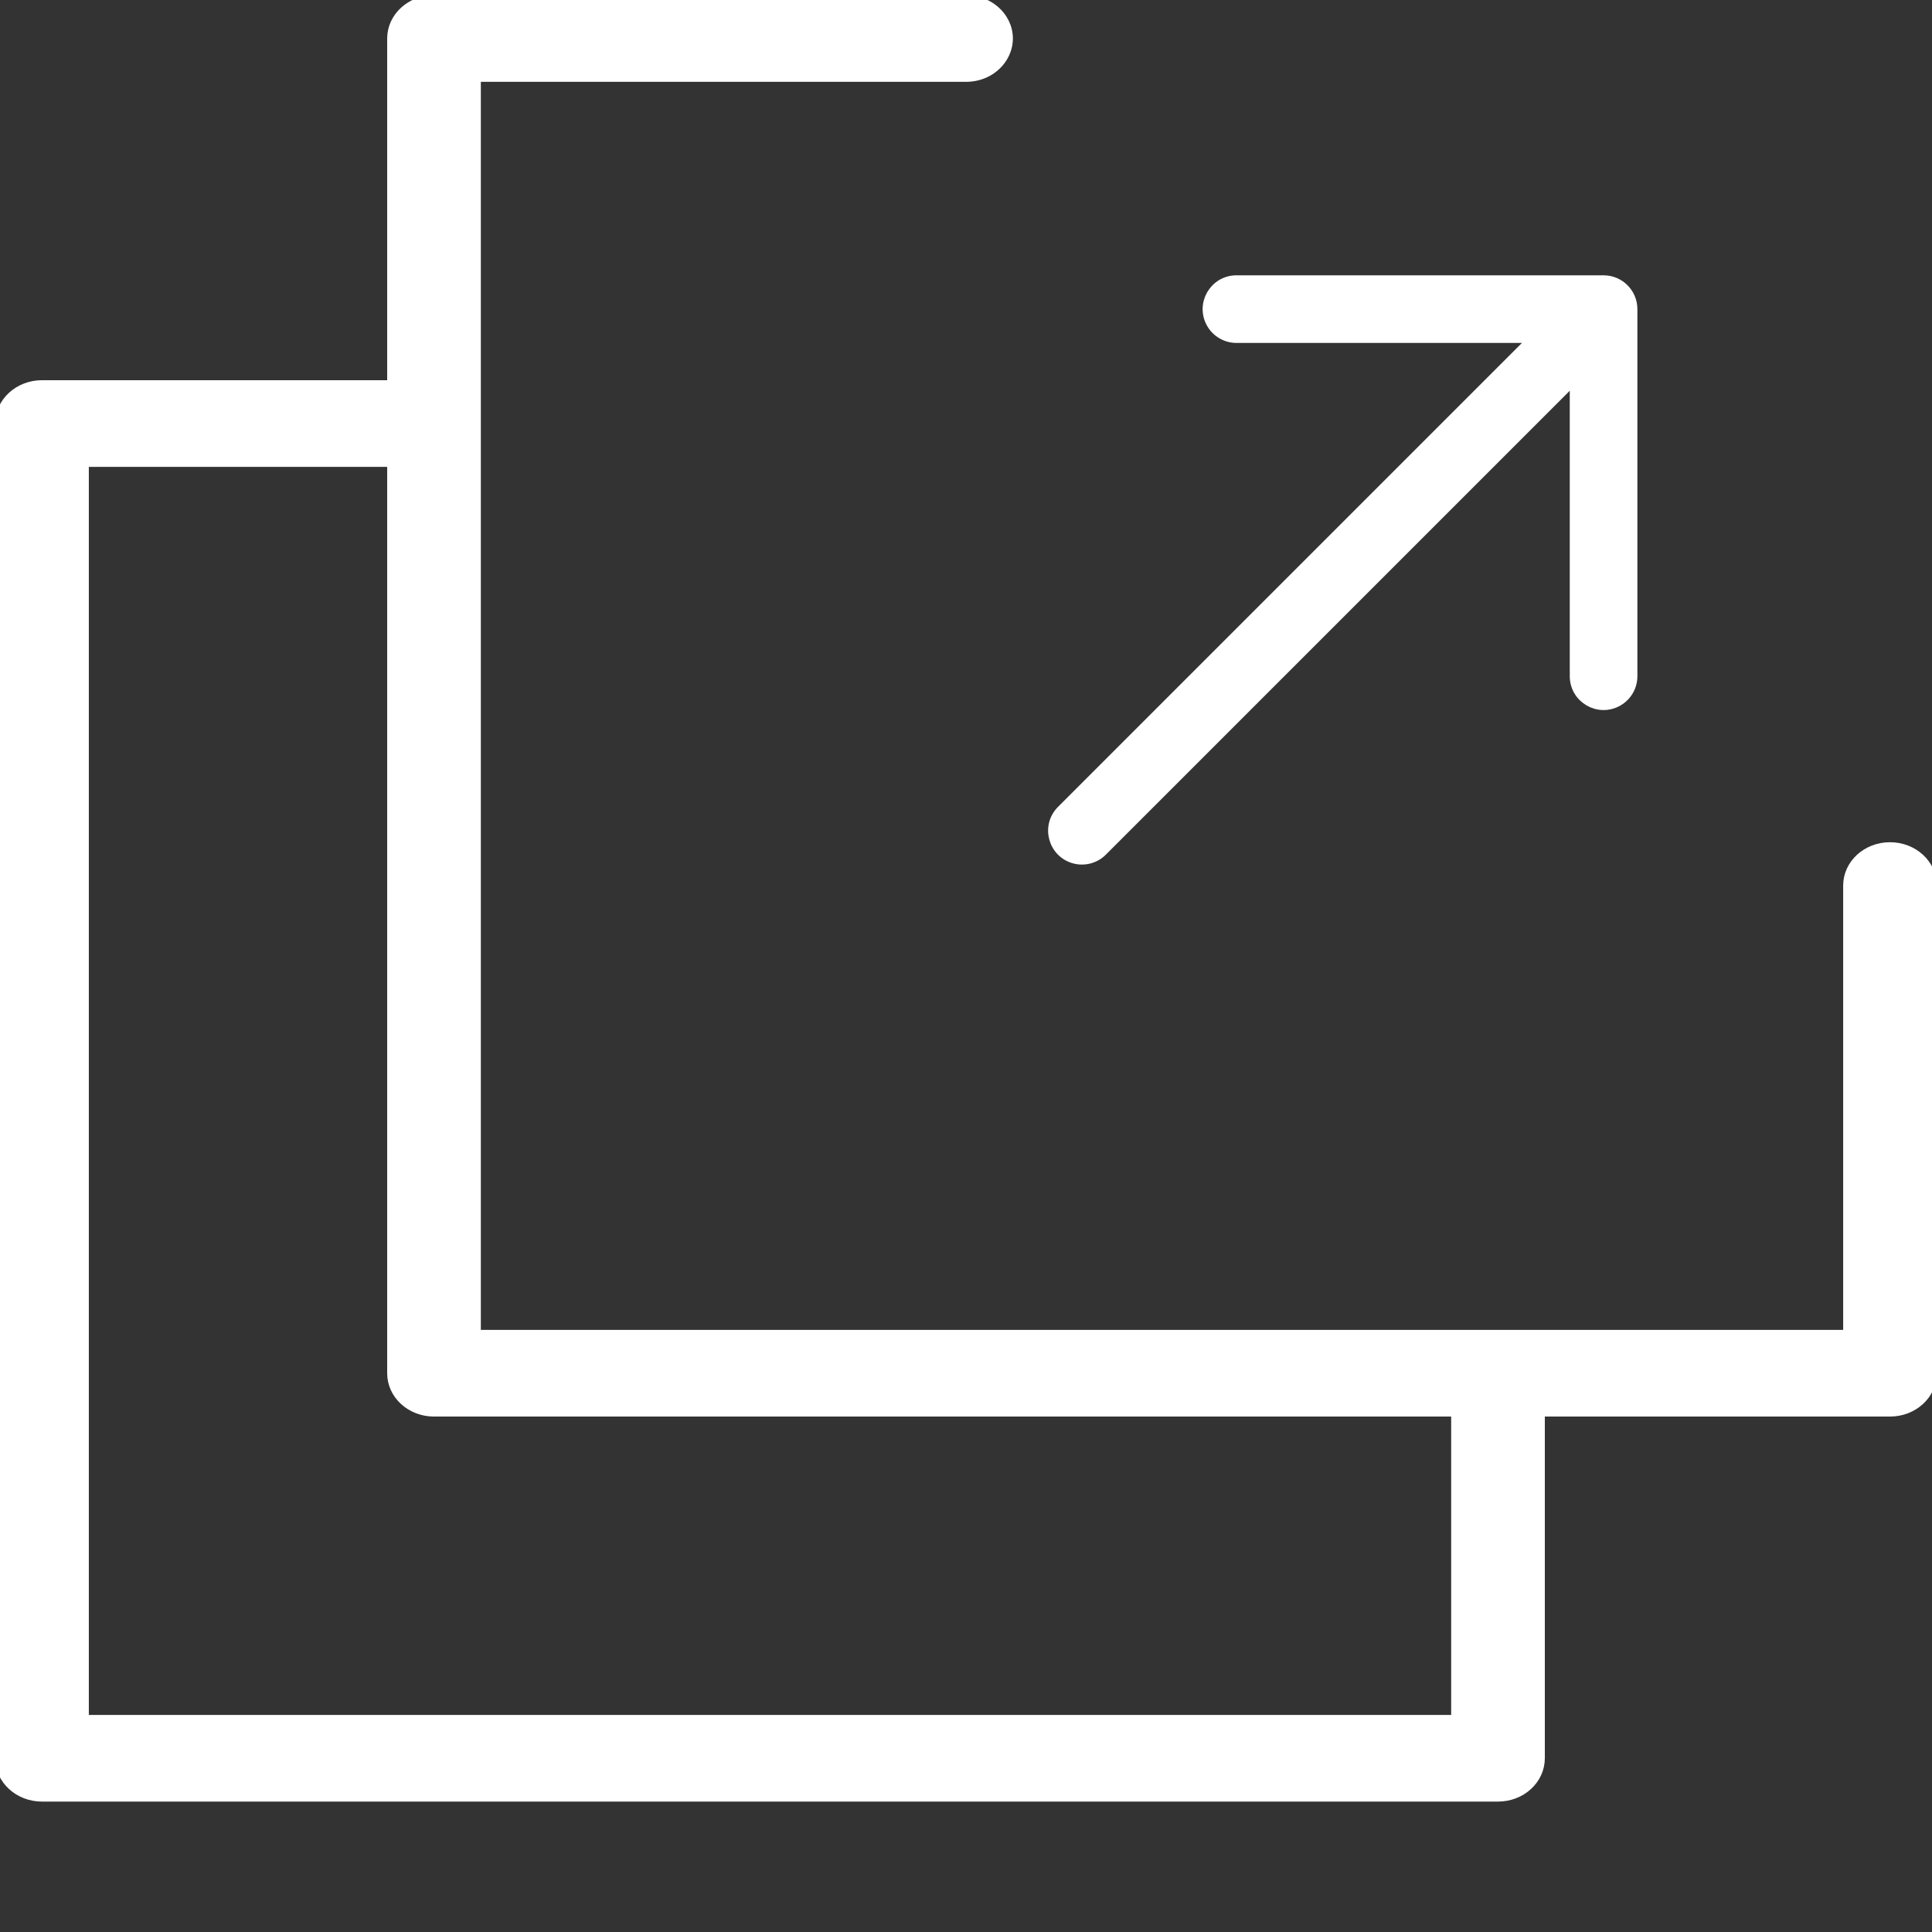
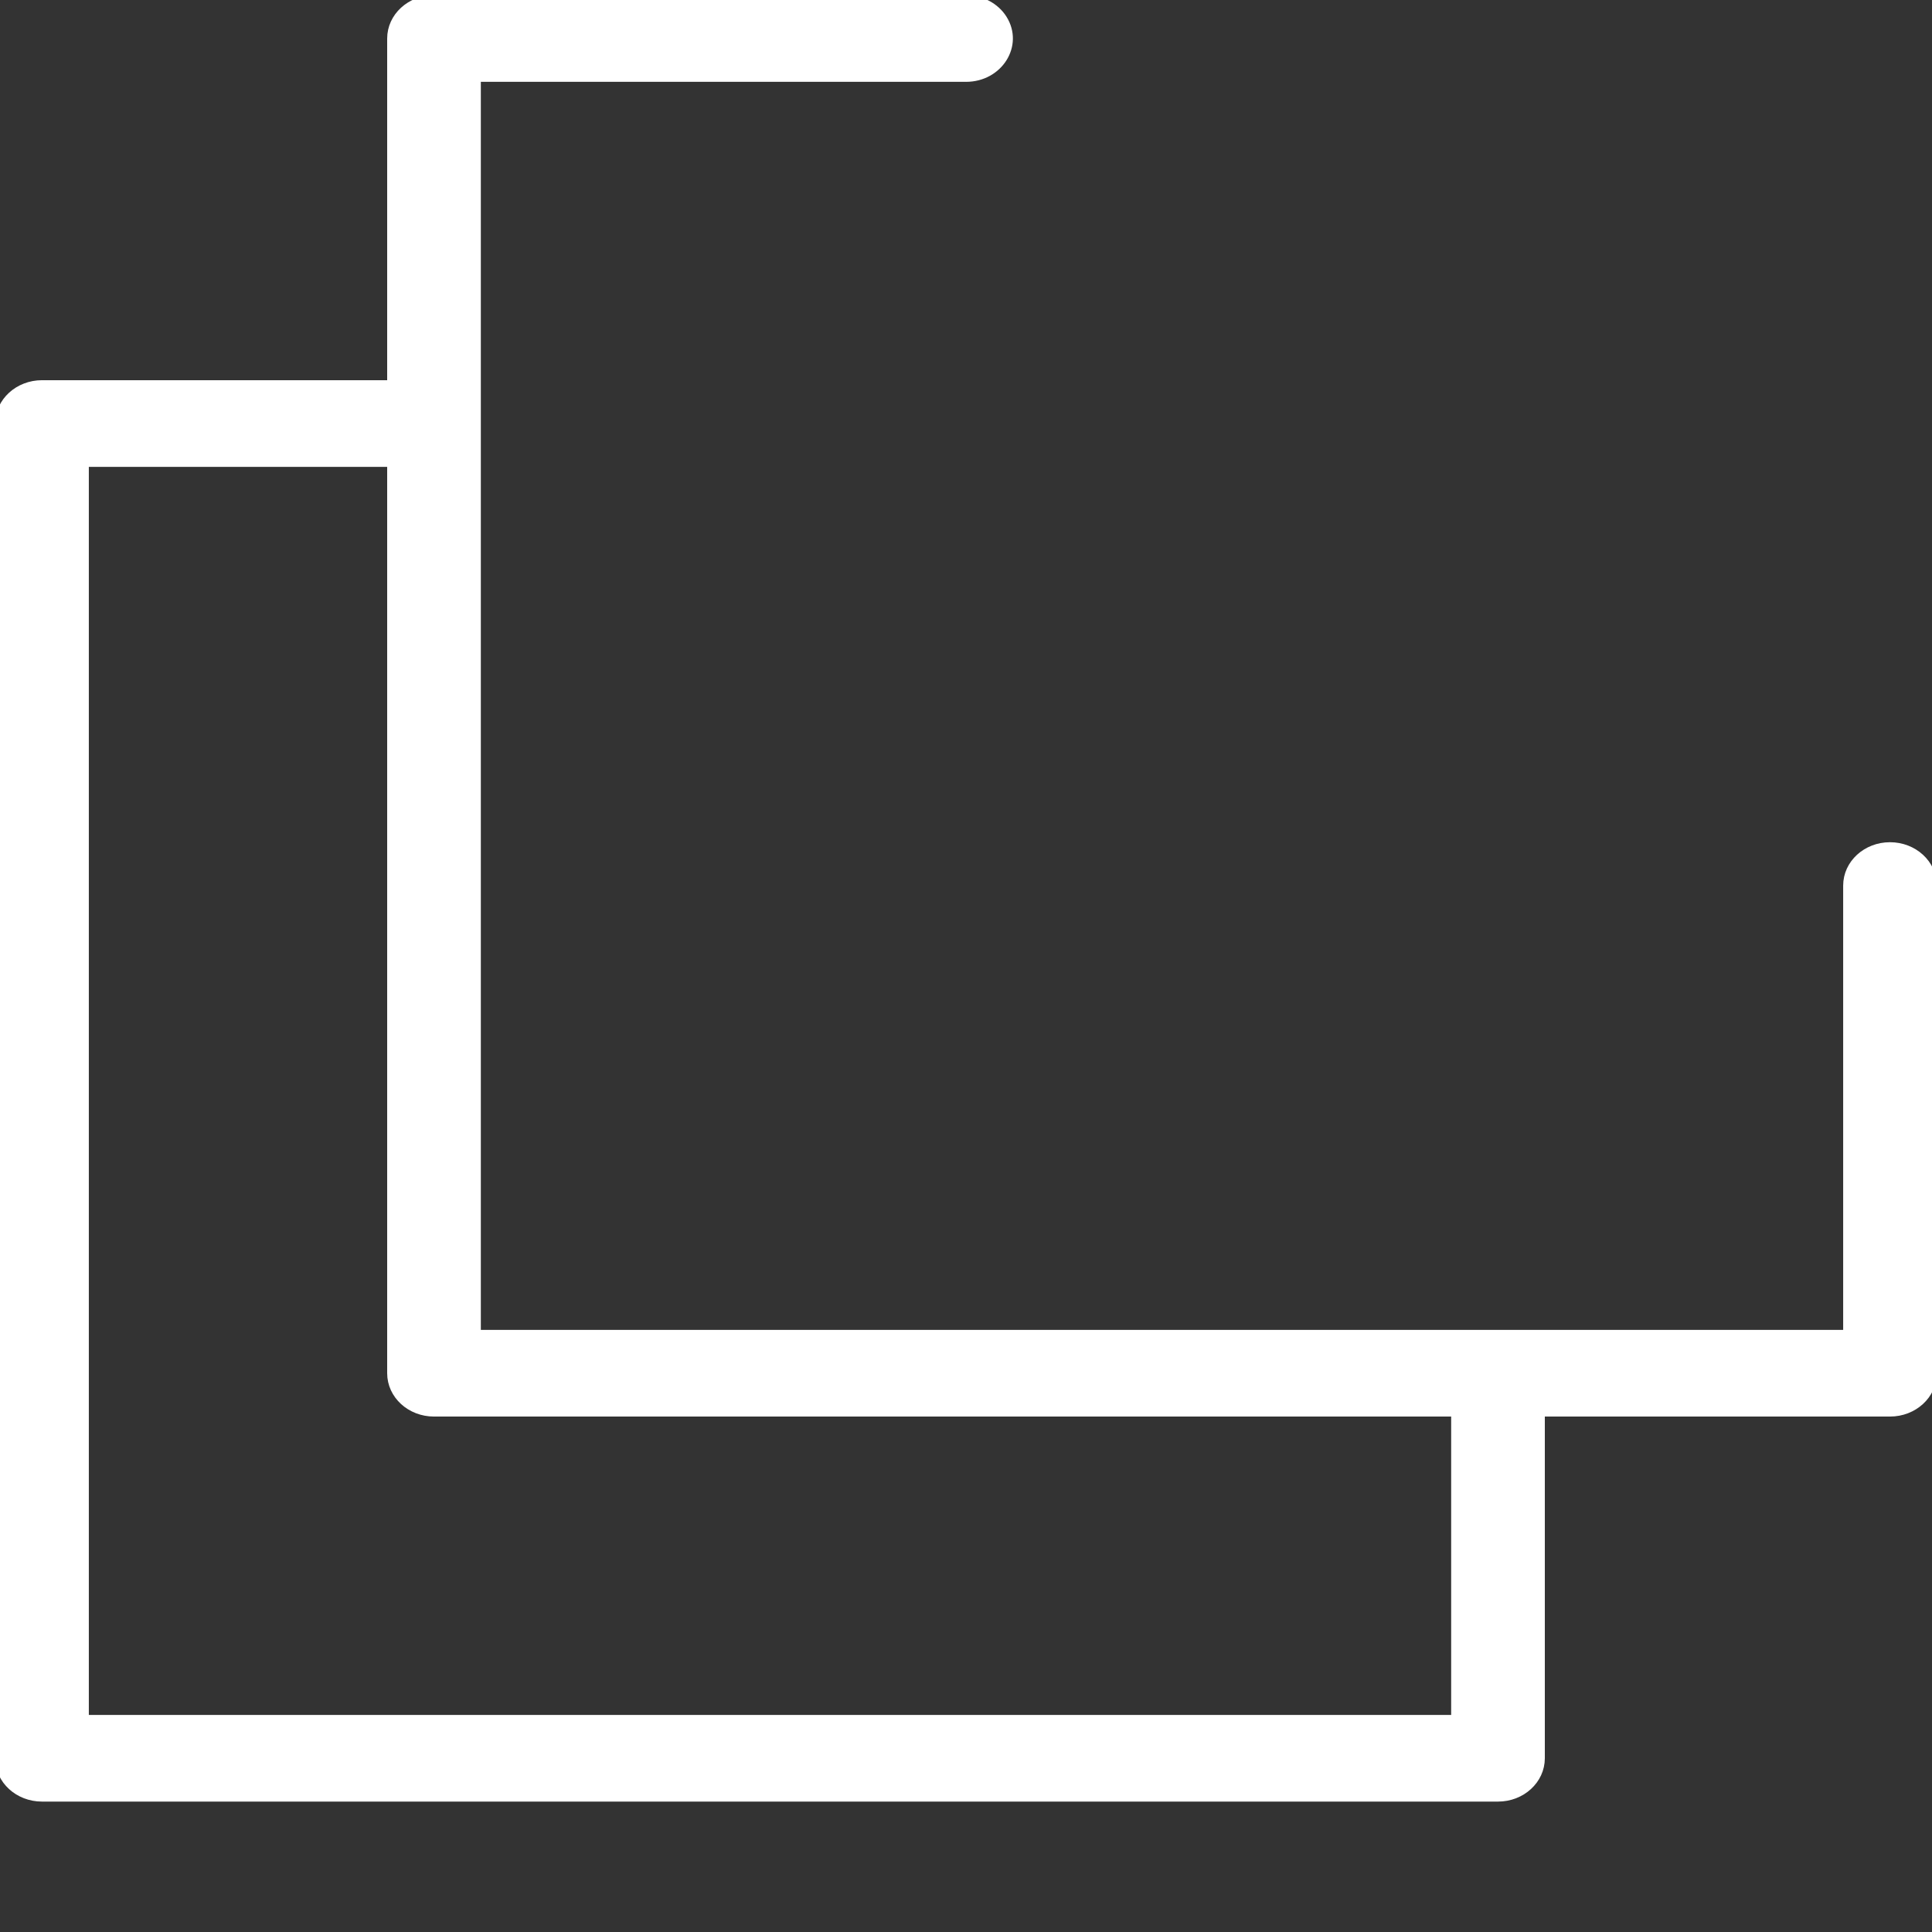
<svg xmlns="http://www.w3.org/2000/svg" viewBox="1950 2450 100 100" width="100" height="100" data-guides="{&quot;vertical&quot;:[],&quot;horizontal&quot;:[]}">
  <rect x="1950" y="2450" width="100" height="100" fill="#333333" stroke="none" />
  <path fill="#ffffff" stroke="#ffffff" fill-opacity="1" stroke-width="0.5" stroke-opacity="1" color="rgb(51, 51, 51)" fill-rule="evenodd" font-size-adjust="none" id="tSvg153e0e1e04d" title="Path 2" d="M 2047.826 2493.843 C 2046.625 2493.843 2045.652 2494.735 2045.652 2495.836C 2045.652 2503.586 2045.652 2511.336 2045.652 2519.086C 2021.981 2519.086 1998.309 2519.086 1974.638 2519.086C 1974.638 2497.386 1974.638 2475.686 1974.638 2453.986C 1983.092 2453.986 1991.546 2453.986 2000 2453.986C 2001.673 2453.986 2002.719 2452.325 2001.883 2450.996C 2001.494 2450.38 2000.777 2450 2000 2450C 1990.821 2450 1981.643 2450 1972.464 2450C 1971.263 2450 1970.29 2450.892 1970.29 2451.993C 1970.29 2457.971 1970.29 2463.95 1970.29 2469.929C 1964.251 2469.929 1958.213 2469.929 1952.174 2469.929C 1950.973 2469.929 1950 2470.821 1950 2471.921C 1950 2494.95 1950 2517.979 1950 2541.007C 1950 2542.108 1950.973 2543 1952.174 2543C 1977.295 2543 2002.415 2543 2027.536 2543C 2028.737 2543 2029.71 2542.108 2029.71 2541.007C 2029.71 2535.029 2029.71 2529.05 2029.71 2523.071C 2035.749 2523.071 2041.787 2523.071 2047.826 2523.071C 2049.027 2523.071 2050 2522.179 2050 2521.079C 2050 2512.664 2050 2504.25 2050 2495.836C 2050 2494.735 2049.027 2493.843 2047.826 2493.843ZM 2025.362 2539.014 C 2001.691 2539.014 1978.019 2539.014 1954.348 2539.014C 1954.348 2517.314 1954.348 2495.614 1954.348 2473.914C 1959.662 2473.914 1964.976 2473.914 1970.29 2473.914C 1970.29 2489.636 1970.29 2505.357 1970.29 2521.079C 1970.29 2522.179 1971.263 2523.071 1972.464 2523.071C 1990.097 2523.071 2007.729 2523.071 2025.362 2523.071C 2025.362 2528.386 2025.362 2533.7 2025.362 2539.014Z" style="" />
-   <path fill="#ffffff" stroke="#ffffff" fill-opacity="1" stroke-width="0.5" stroke-opacity="1" color="rgb(51, 51, 51)" fill-rule="evenodd" font-size-adjust="none" id="tSvg75cd3aa7ab" title="Path 3" d="M 2033 2464.5 C 2026.667 2464.5 2020.333 2464.5 2014 2464.5C 2012.845 2464.5 2012.124 2465.75 2012.701 2466.75C 2012.969 2467.214 2013.464 2467.5 2014 2467.5C 2019.126 2467.5 2024.253 2467.5 2029.379 2467.5C 2021.233 2475.646 2013.086 2483.793 2004.94 2491.939C 2004.124 2492.756 2004.498 2494.15 2005.613 2494.449C 2006.131 2494.587 2006.683 2494.439 2007.062 2494.06C 2015.208 2485.914 2023.355 2477.767 2031.501 2469.621C 2031.501 2474.747 2031.501 2479.874 2031.501 2485C 2031.501 2486.155 2032.751 2486.876 2033.751 2486.299C 2034.215 2486.031 2034.501 2485.536 2034.501 2485C 2034.501 2478.667 2034.501 2472.333 2034.501 2466C 2034.5 2465.171 2033.829 2464.5 2033 2464.5Z" />
  <defs />
</svg>